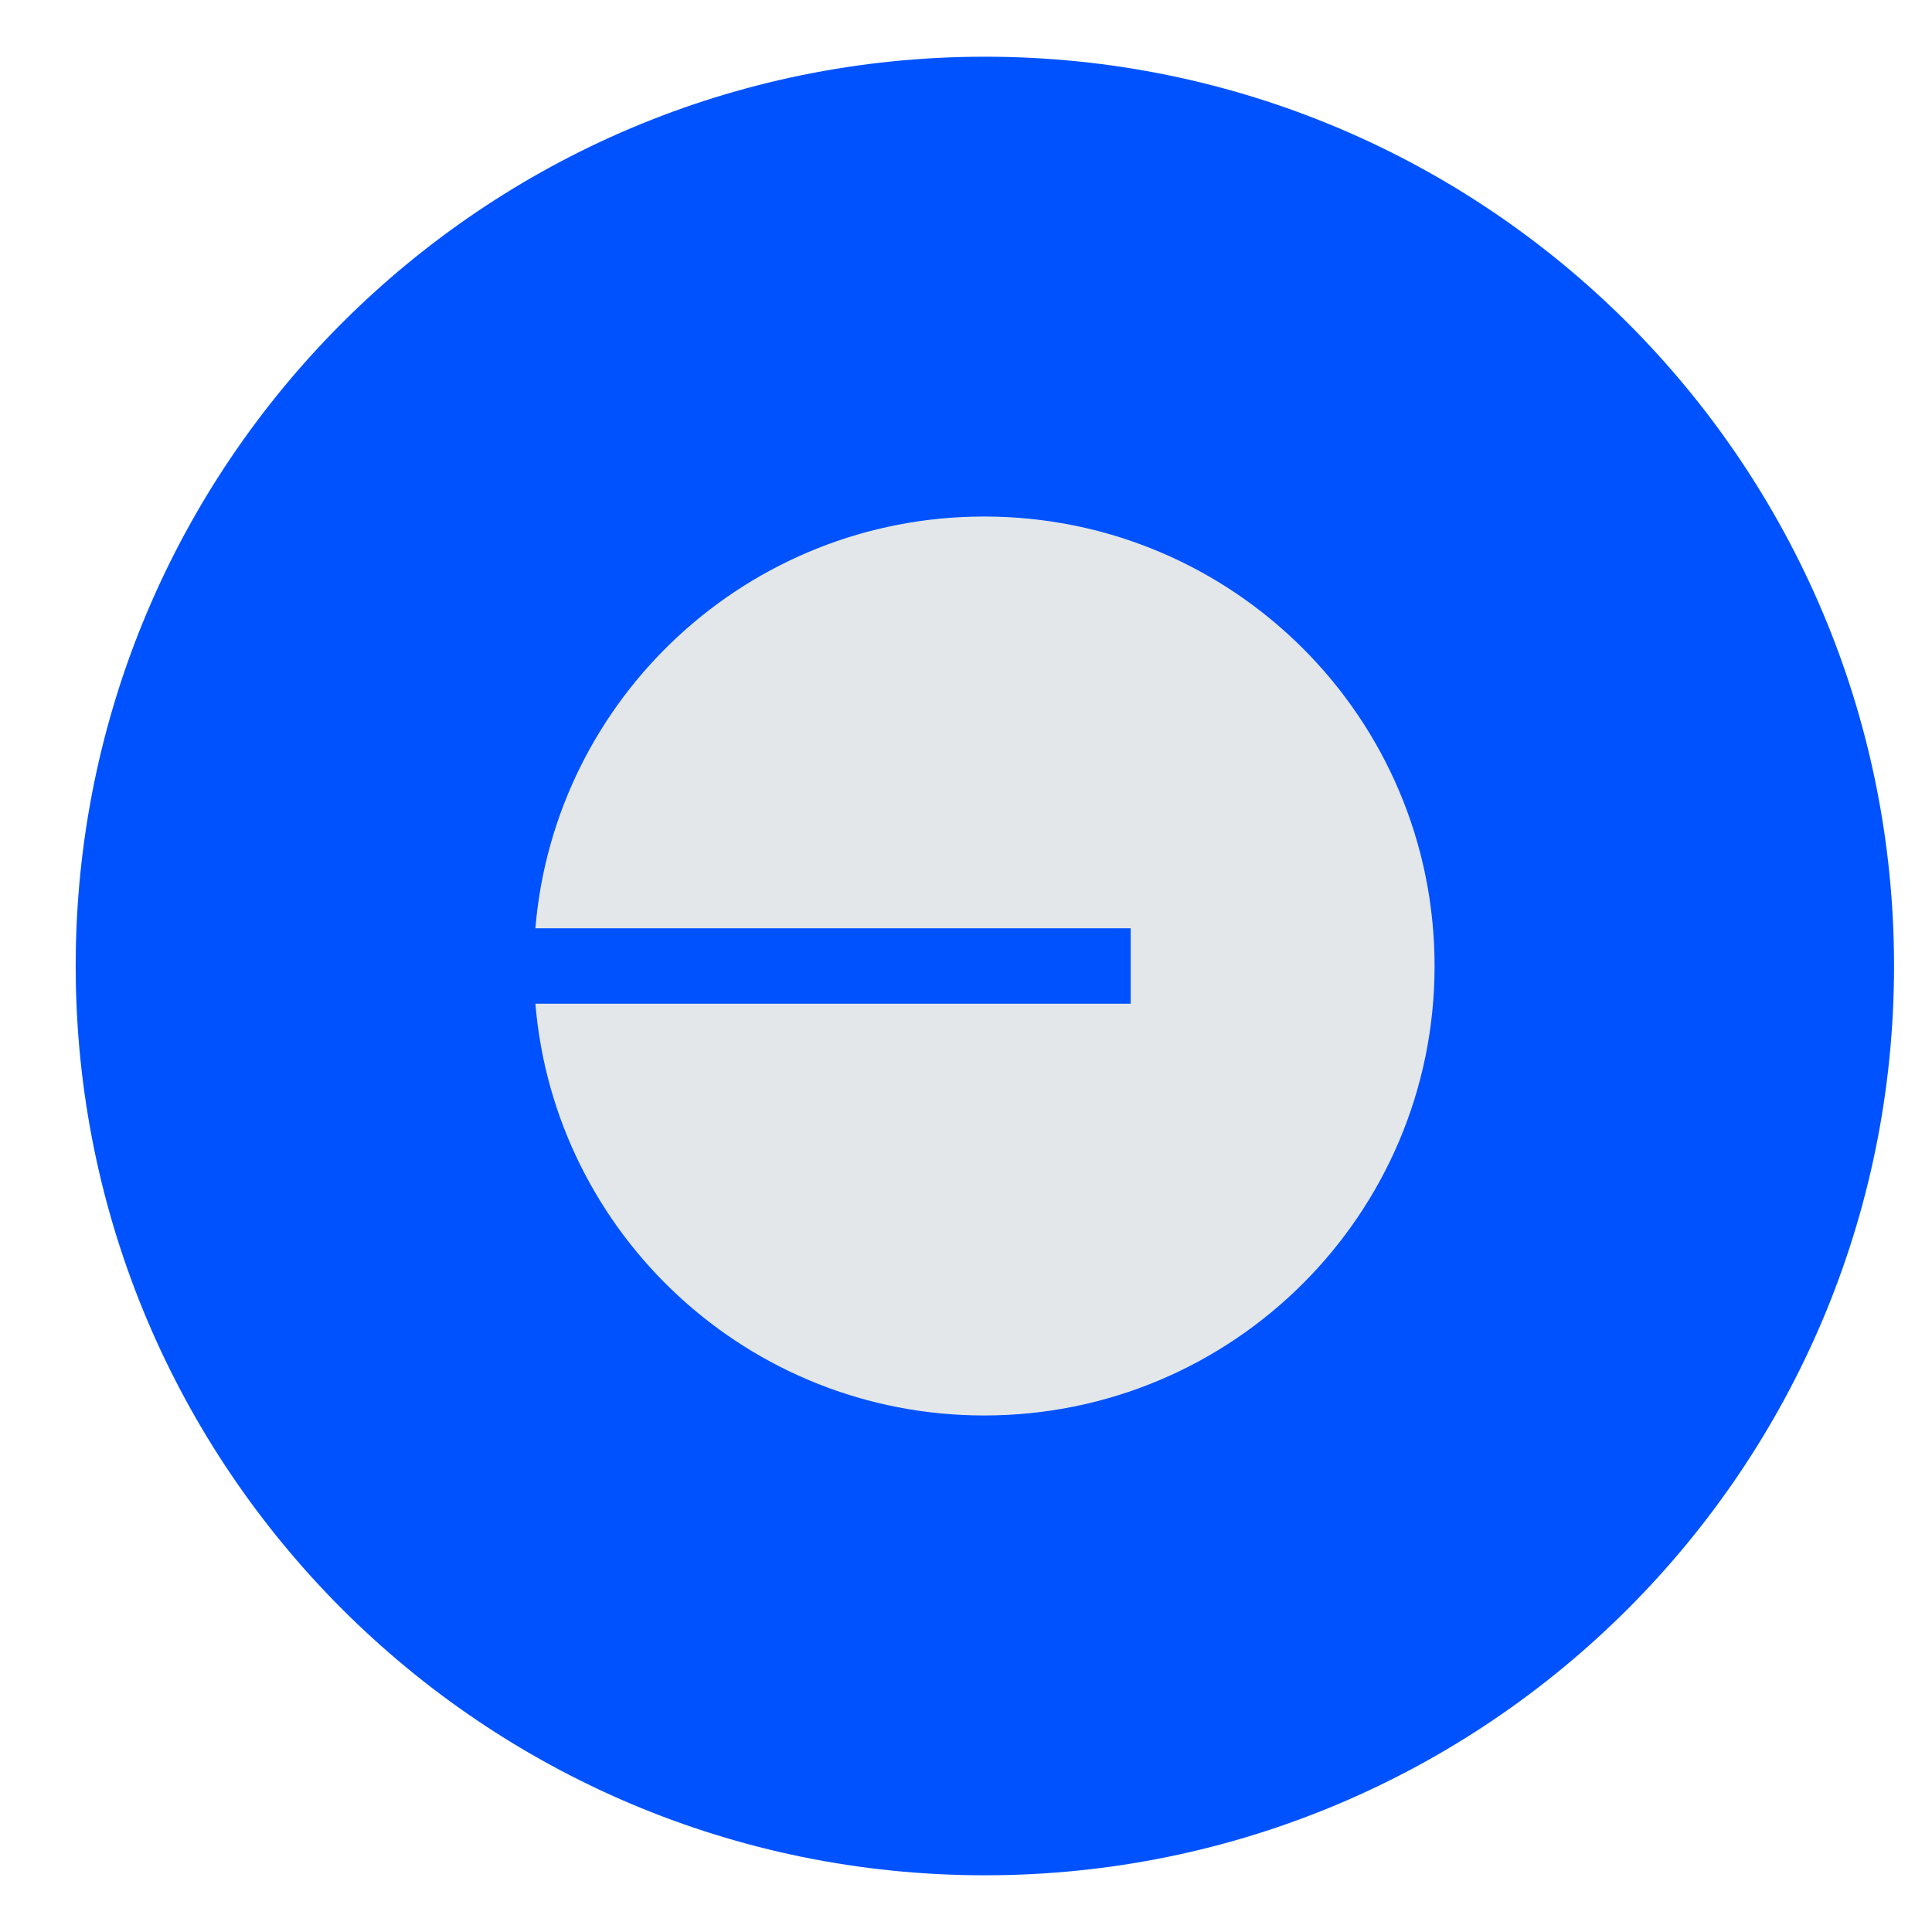
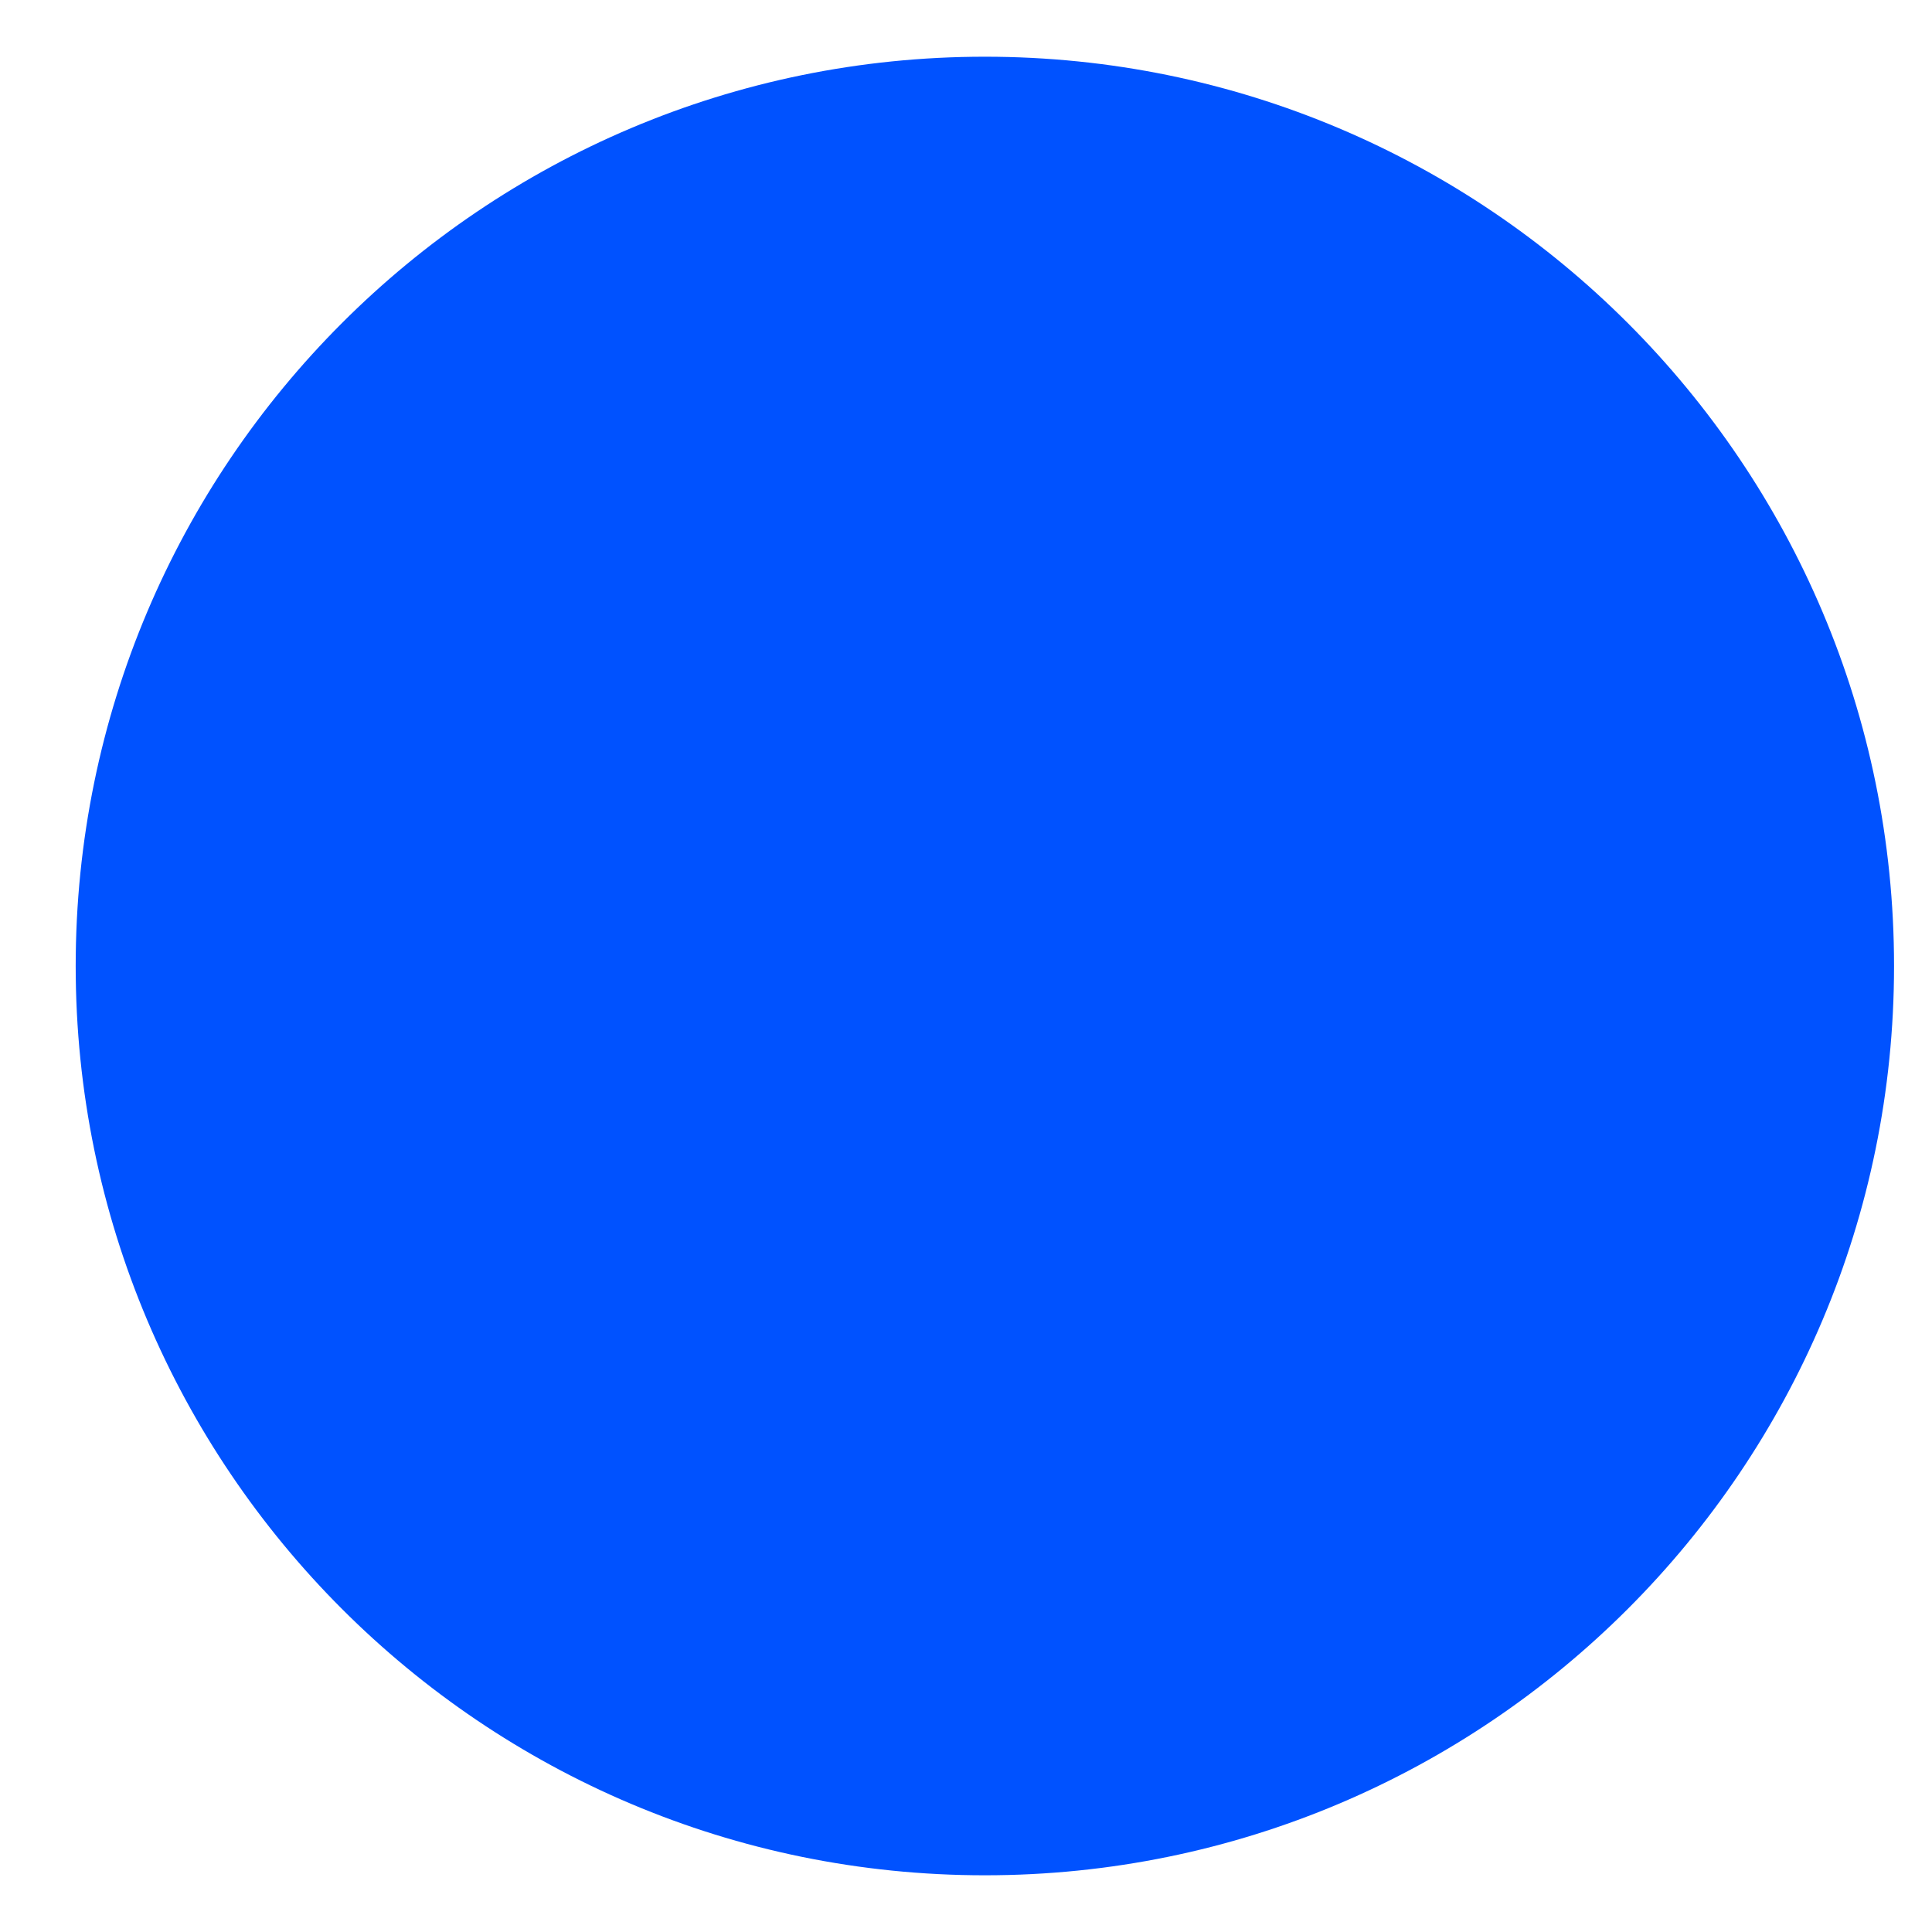
<svg xmlns="http://www.w3.org/2000/svg" width="17" height="17" viewBox="0 0 17 17" fill="none">
  <g clip-path="url(#clip0_629_6333)">
    <path d="M16.666 8.5C16.666 4.081 13.084 0.499 8.666 0.499C4.248 0.499 0.666 4.081 0.666 8.5C0.666 12.919 4.248 16.501 8.666 16.501C13.084 16.501 16.666 12.919 16.666 8.5Z" fill="#0052FF" />
-     <path d="M8.66 12.455C10.849 12.455 12.623 10.684 12.623 8.5C12.623 6.316 10.849 4.545 8.66 4.545C6.584 4.545 4.88 6.139 4.711 8.168H9.949V8.832H4.711C4.88 10.861 6.584 12.455 8.66 12.455Z" fill="#E3E7E9" />
  </g>
  <defs>
    <clipPath id="clip0_629_6333">
      <rect width="16" height="16.002" fill="white" transform="translate(0.666 0.499)" />
    </clipPath>
  </defs>
</svg>